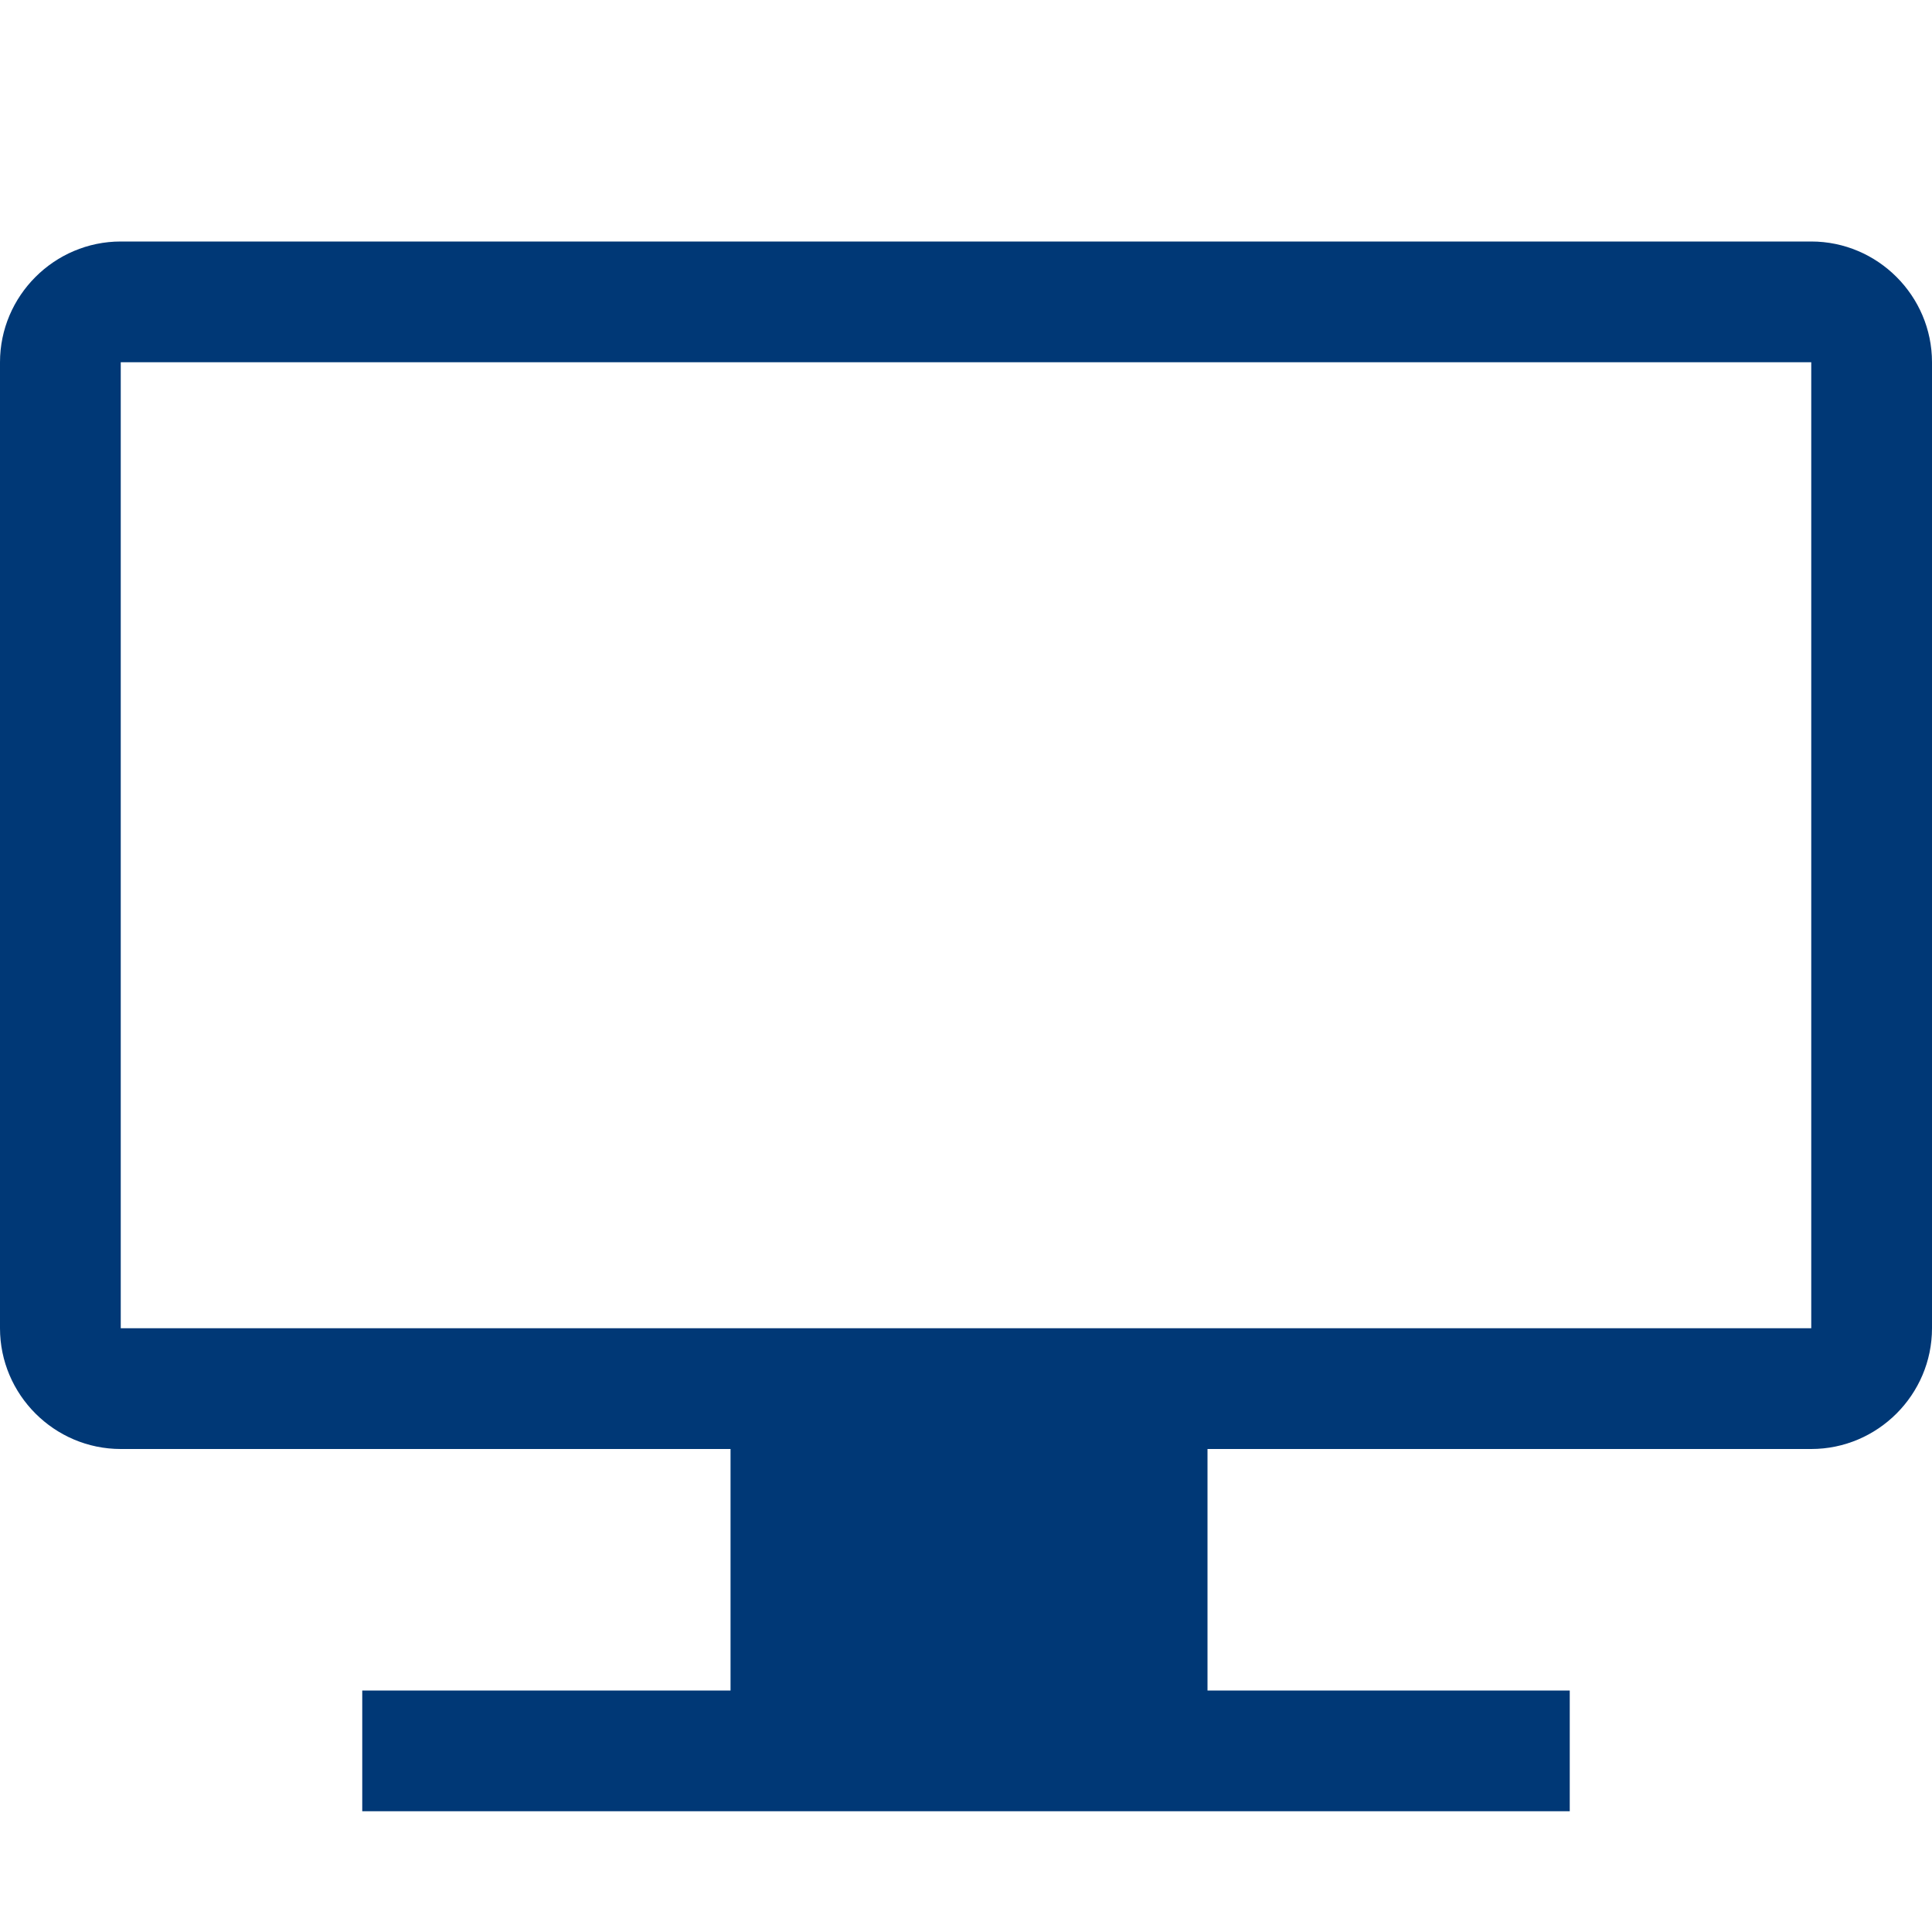
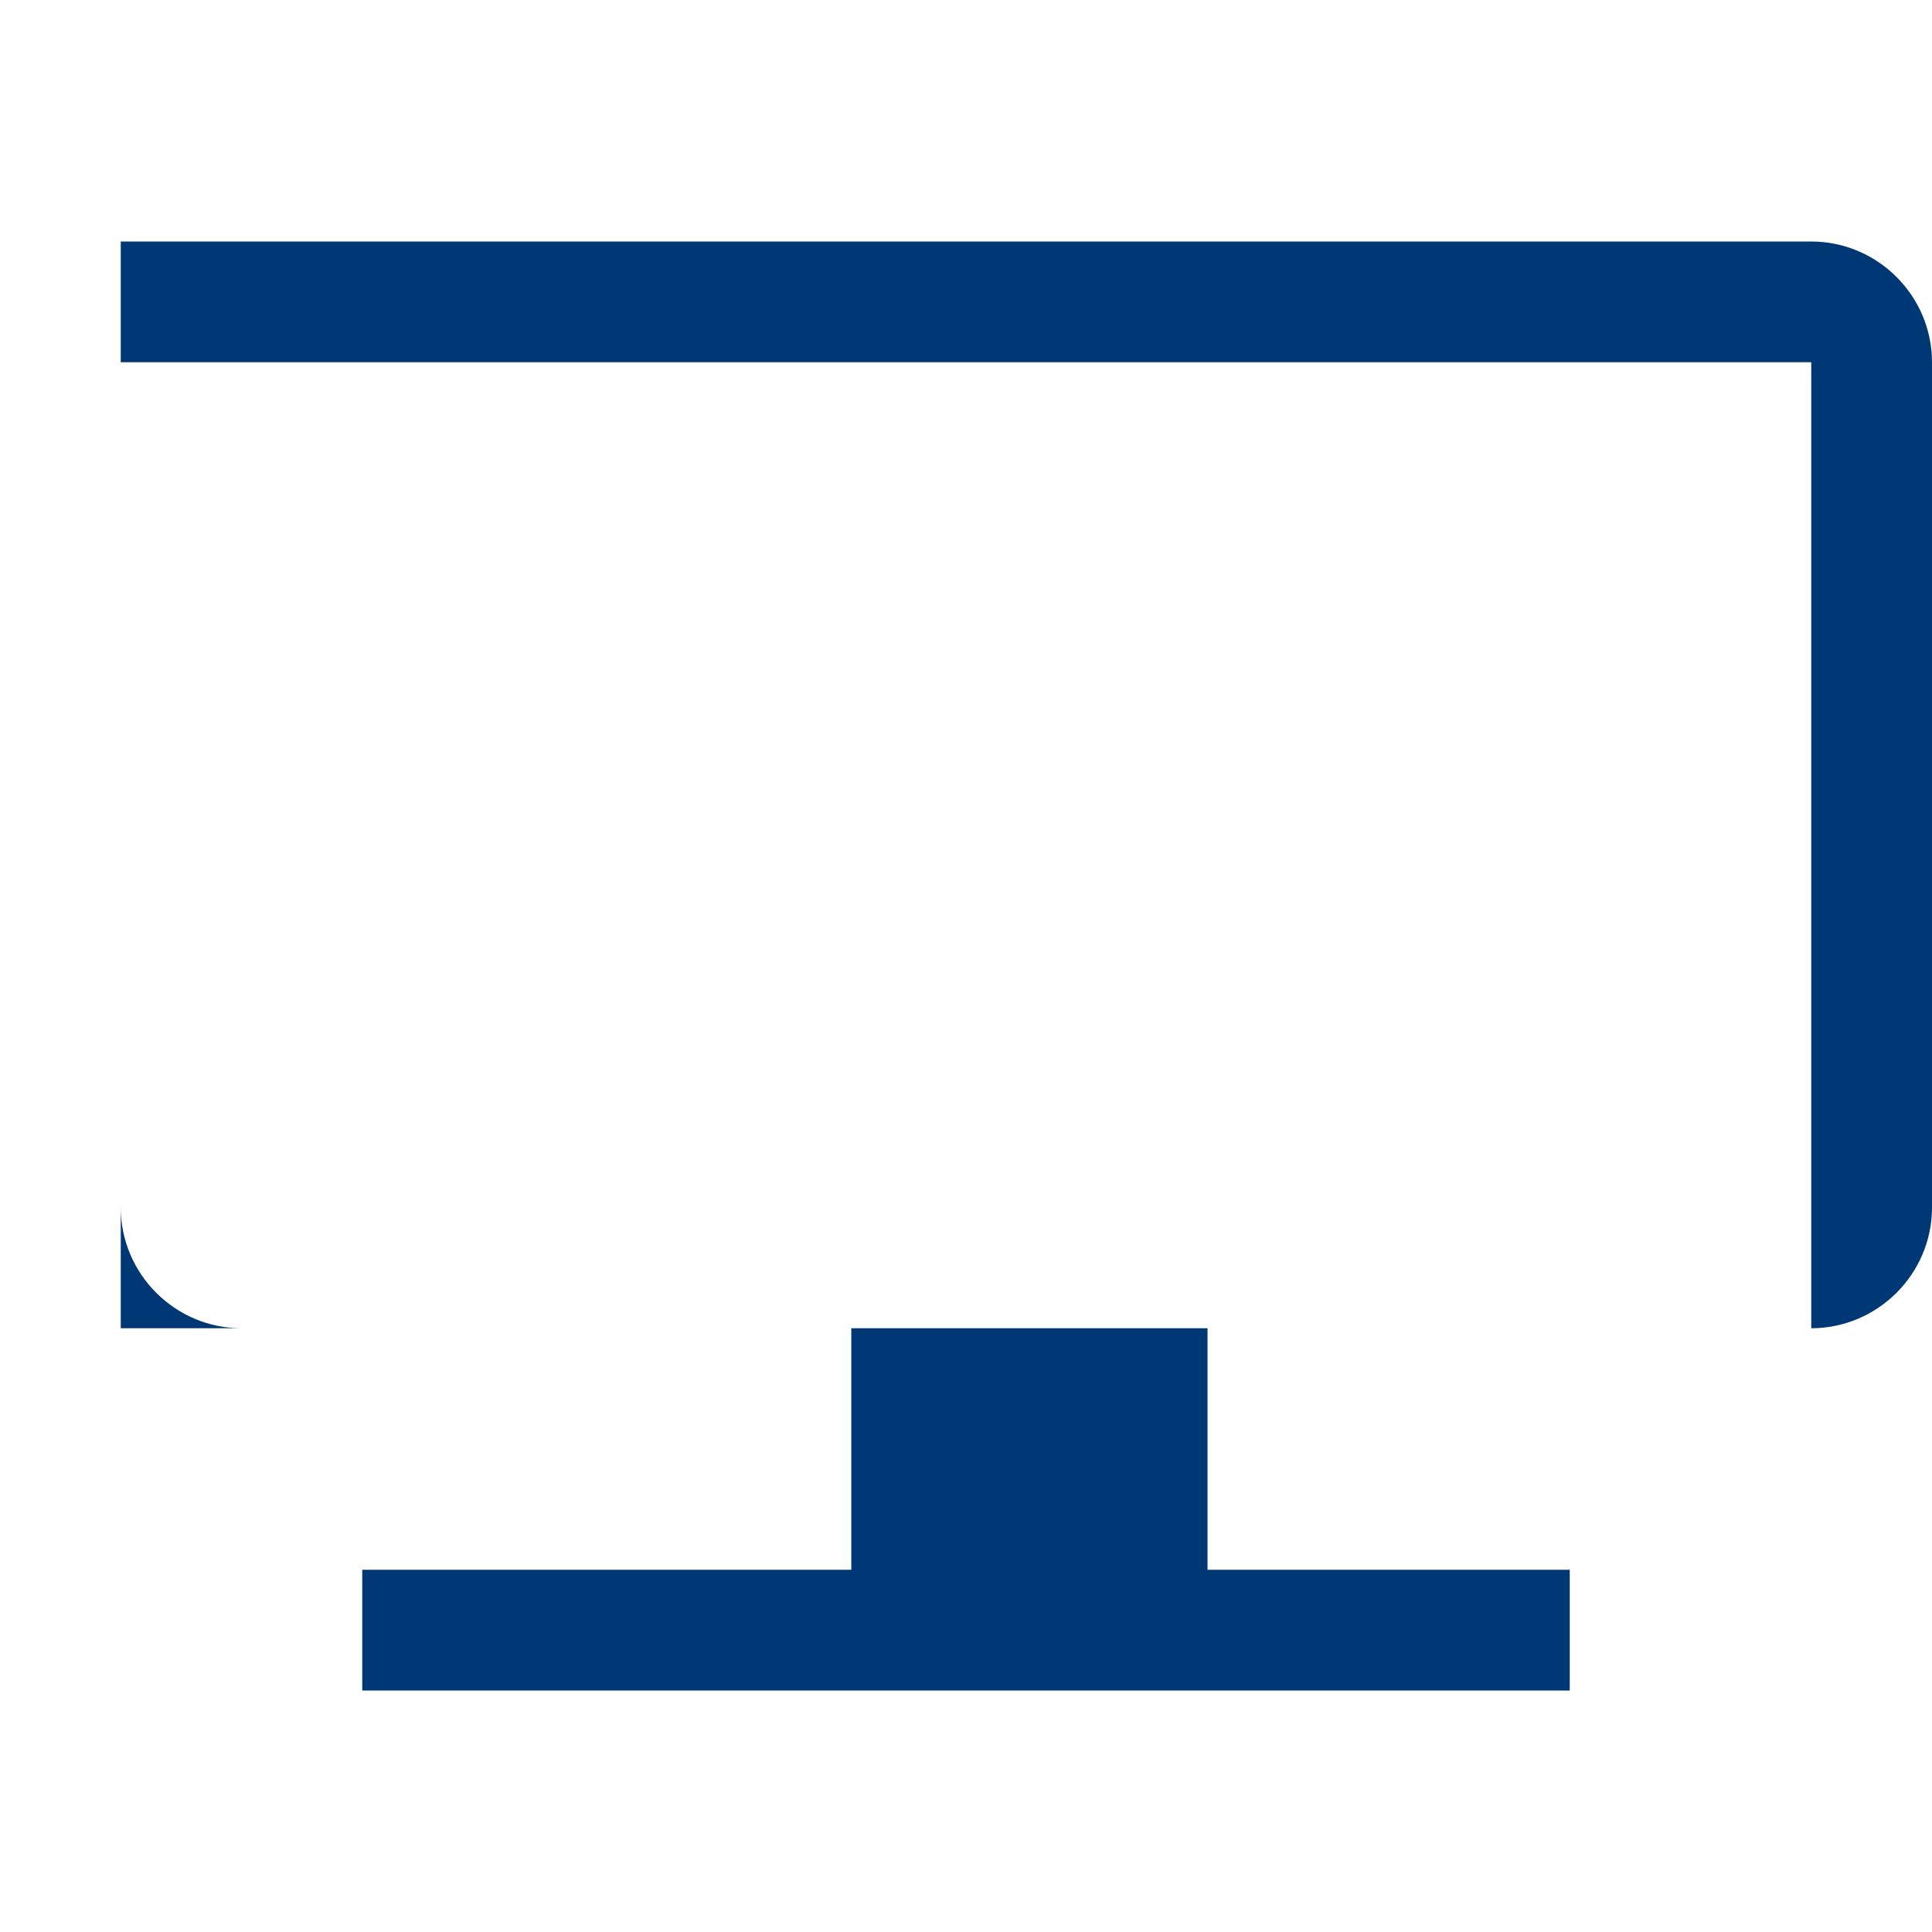
<svg xmlns="http://www.w3.org/2000/svg" version="1.1" id="Layer_1" x="0px" y="0px" viewBox="0 0 32 32" style="enable-background:new 0 0 32 32;" xml:space="preserve">
  <style type="text/css">
	.st0{fill:#003876;}
</style>
  <title>Quest-Icon</title>
-   <path class="st0" d="M30,4H2C0.9,4,0,4.9,0,6v16c0,1.1,0.9,2,2,2h10.1v4H6v2h20v-2h-6v-4h10c1.1,0,2-0.9,2-2V6C32,4.9,31.1,4,30,4z   M30,22H2V6h28V22z" />
+   <path class="st0" d="M30,4H2v16c0,1.1,0.9,2,2,2h10.1v4H6v2h20v-2h-6v-4h10c1.1,0,2-0.9,2-2V6C32,4.9,31.1,4,30,4z   M30,22H2V6h28V22z" />
</svg>